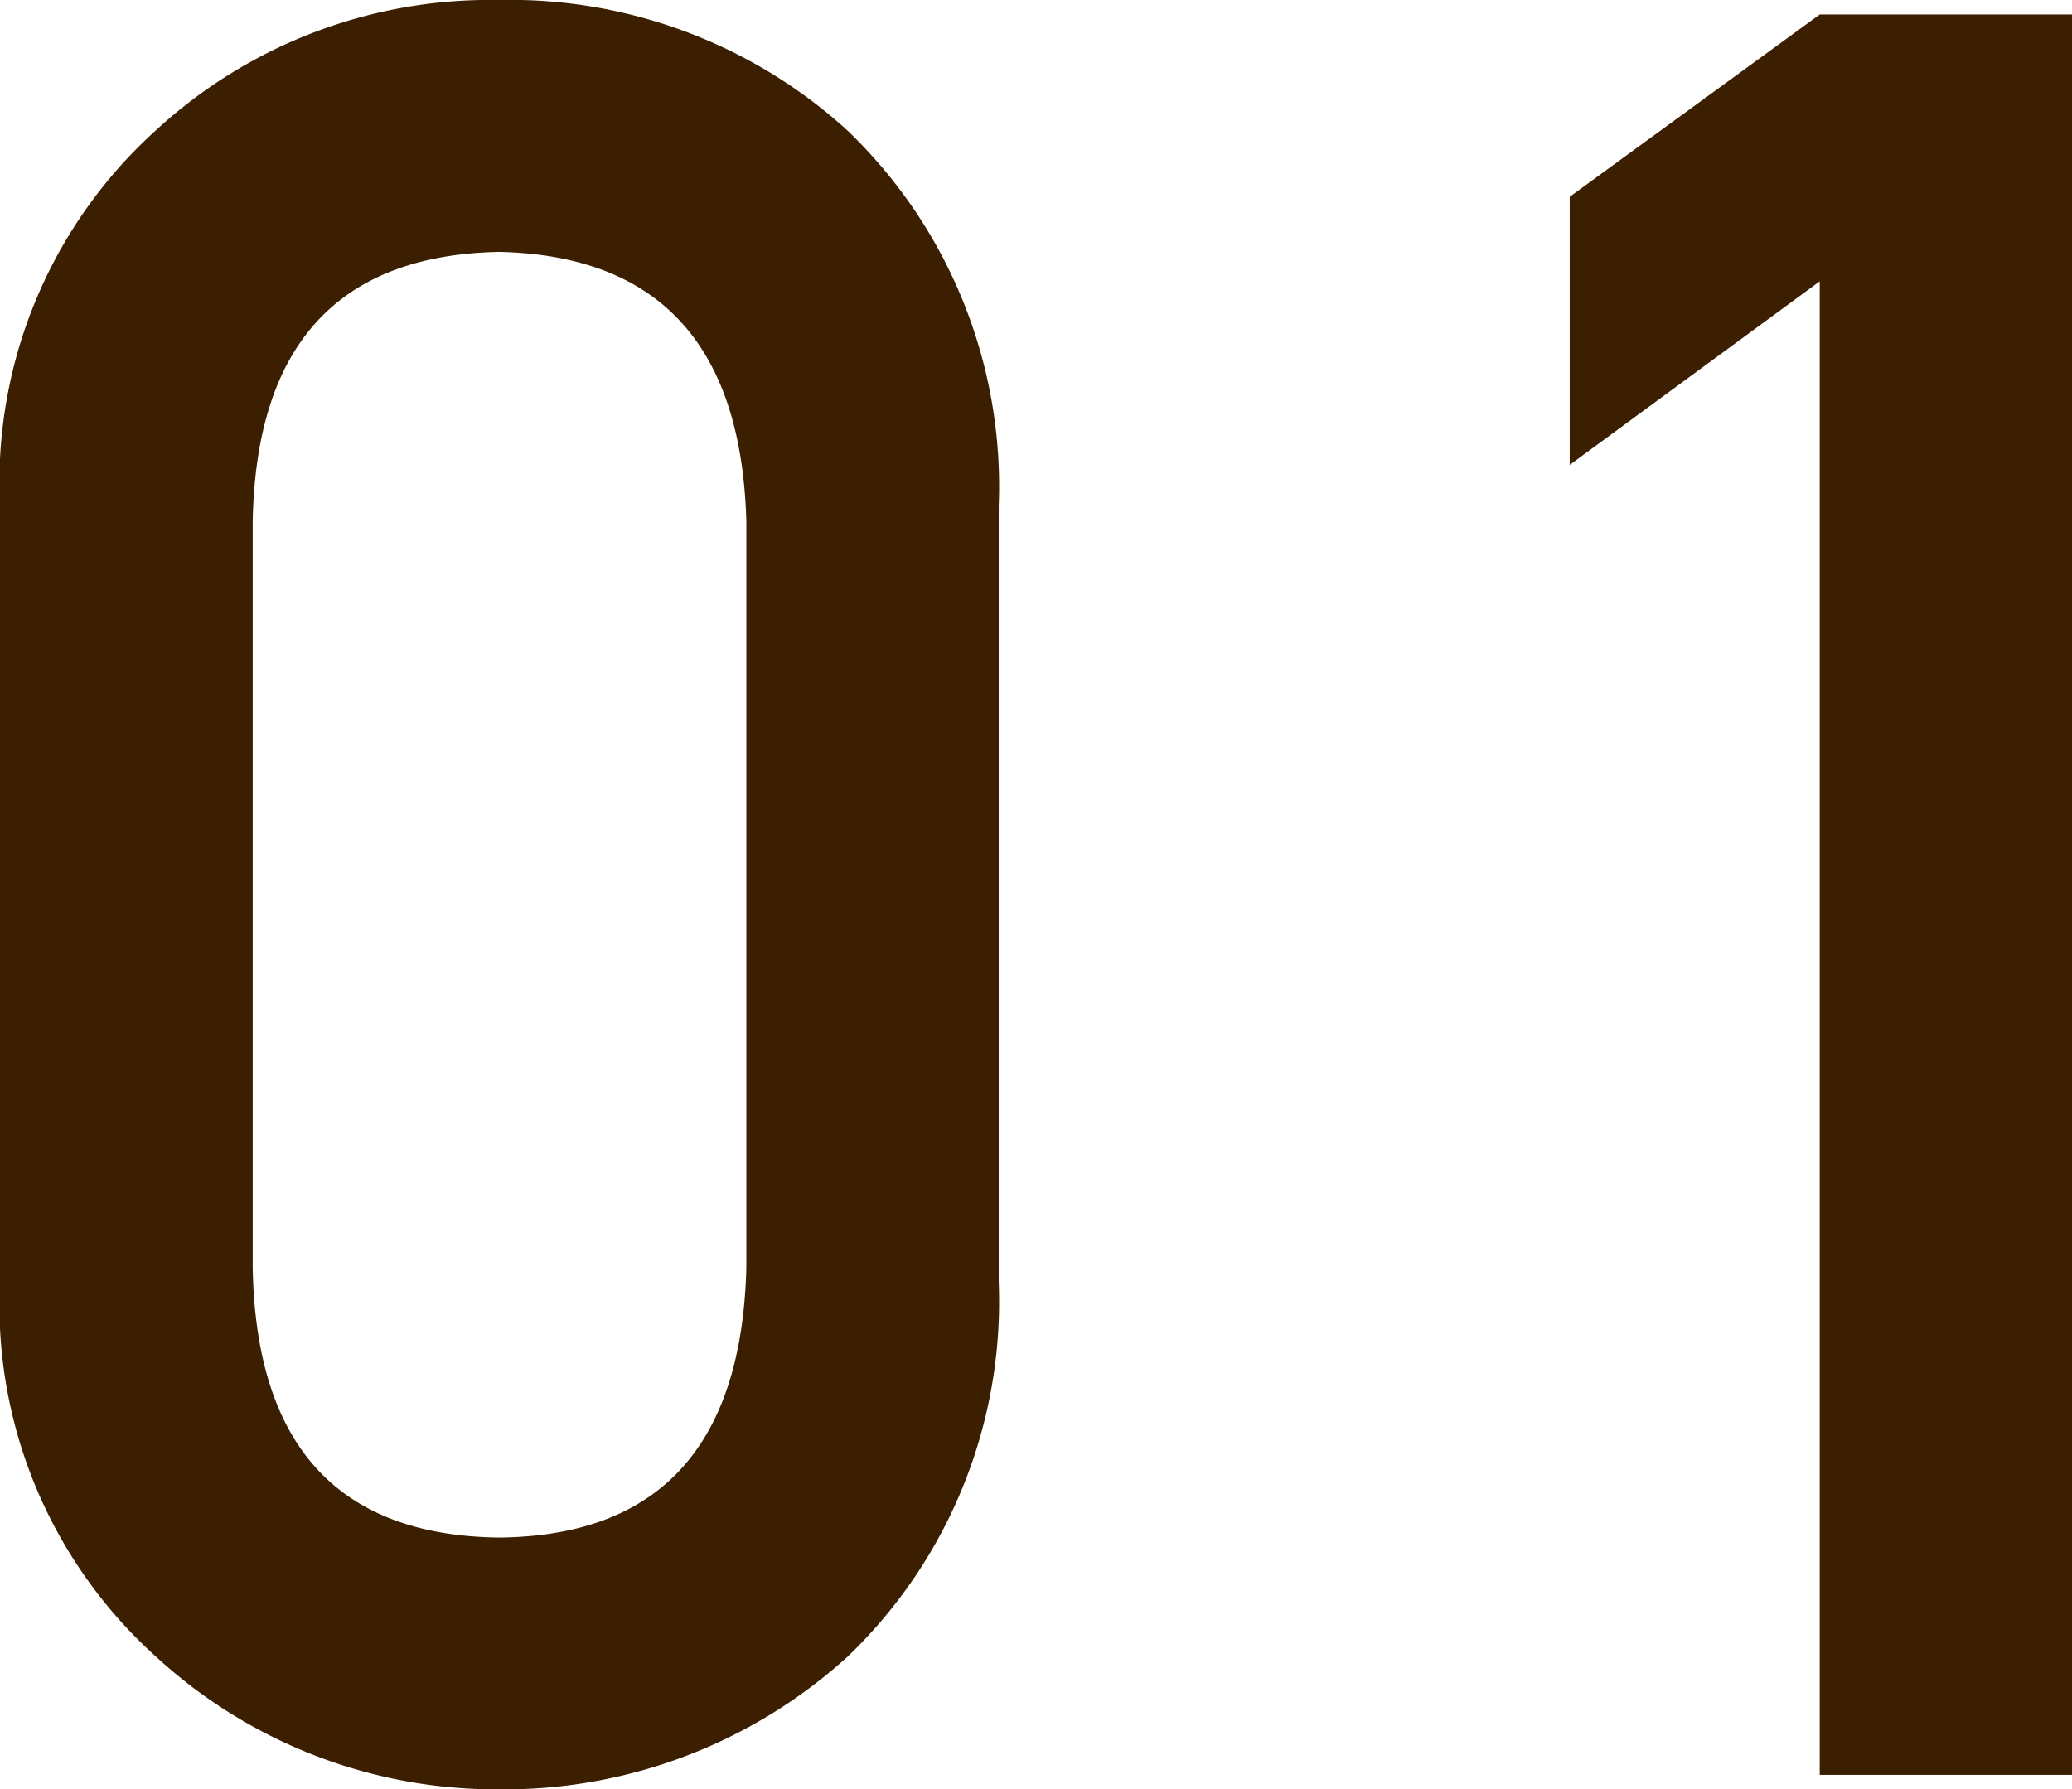
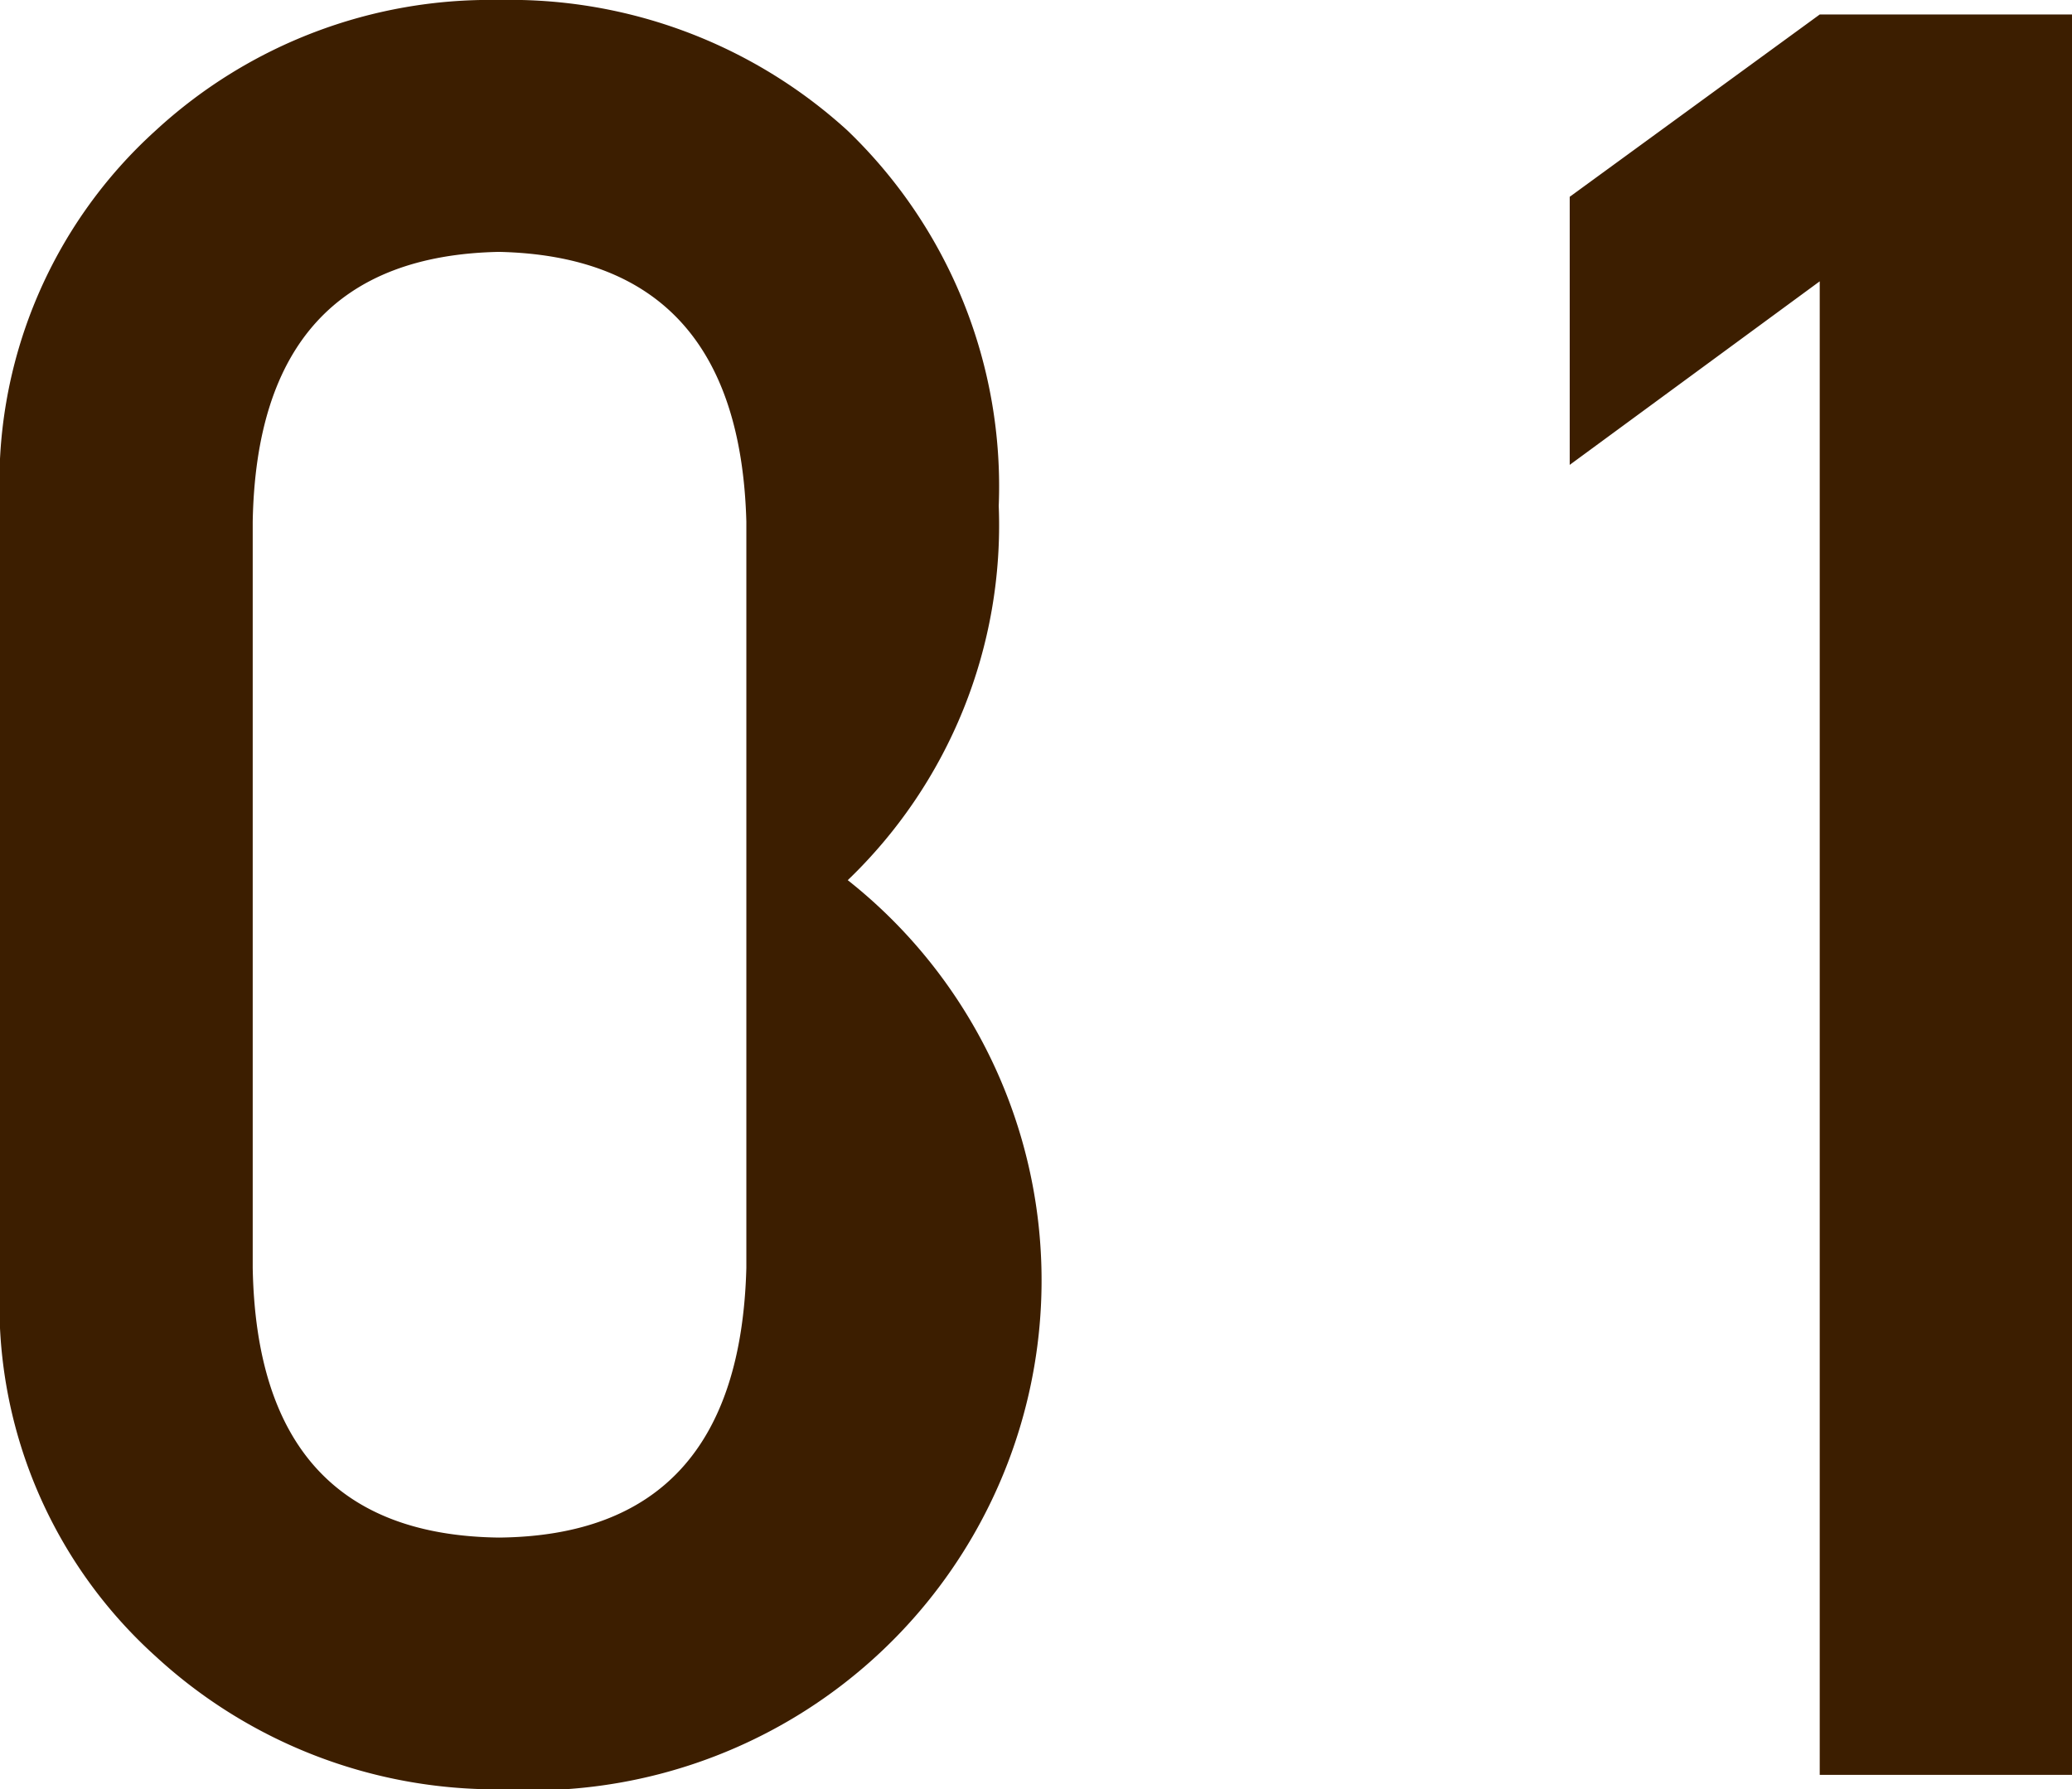
<svg xmlns="http://www.w3.org/2000/svg" width="18.431" height="15.92" viewBox="0 0 18.431 15.92">
-   <path id="num01" d="M-4.183-11.15q-.064-2.353-2.2-2.4-2.148.043-2.191,2.4v6.639q.043,2.374,2.191,2.4,2.138-.021,2.2-2.4Zm-6.639-.14a4.221,4.221,0,0,1,1.386-3.341,4.385,4.385,0,0,1,3.051-1.16,4.454,4.454,0,0,1,3.1,1.16A4.389,4.389,0,0,1-1.938-11.29v6.907a4.376,4.376,0,0,1-1.343,3.33A4.538,4.538,0,0,1-6.385.129,4.47,4.47,0,0,1-9.436-1.053a4.208,4.208,0,0,1-1.386-3.33Zm13.963-.365h0V-14.04l2.224-1.622H7.61V0H5.365V-13.288Z" transform="translate(10.822 15.791)" fill="#3c1e00" />
+   <path id="num01" d="M-4.183-11.15q-.064-2.353-2.2-2.4-2.148.043-2.191,2.4v6.639q.043,2.374,2.191,2.4,2.138-.021,2.2-2.4Zm-6.639-.14a4.221,4.221,0,0,1,1.386-3.341,4.385,4.385,0,0,1,3.051-1.16,4.454,4.454,0,0,1,3.1,1.16A4.389,4.389,0,0,1-1.938-11.29a4.376,4.376,0,0,1-1.343,3.33A4.538,4.538,0,0,1-6.385.129,4.47,4.47,0,0,1-9.436-1.053a4.208,4.208,0,0,1-1.386-3.33Zm13.963-.365h0V-14.04l2.224-1.622H7.61V0H5.365V-13.288Z" transform="translate(10.822 15.791)" fill="#3c1e00" />
</svg>